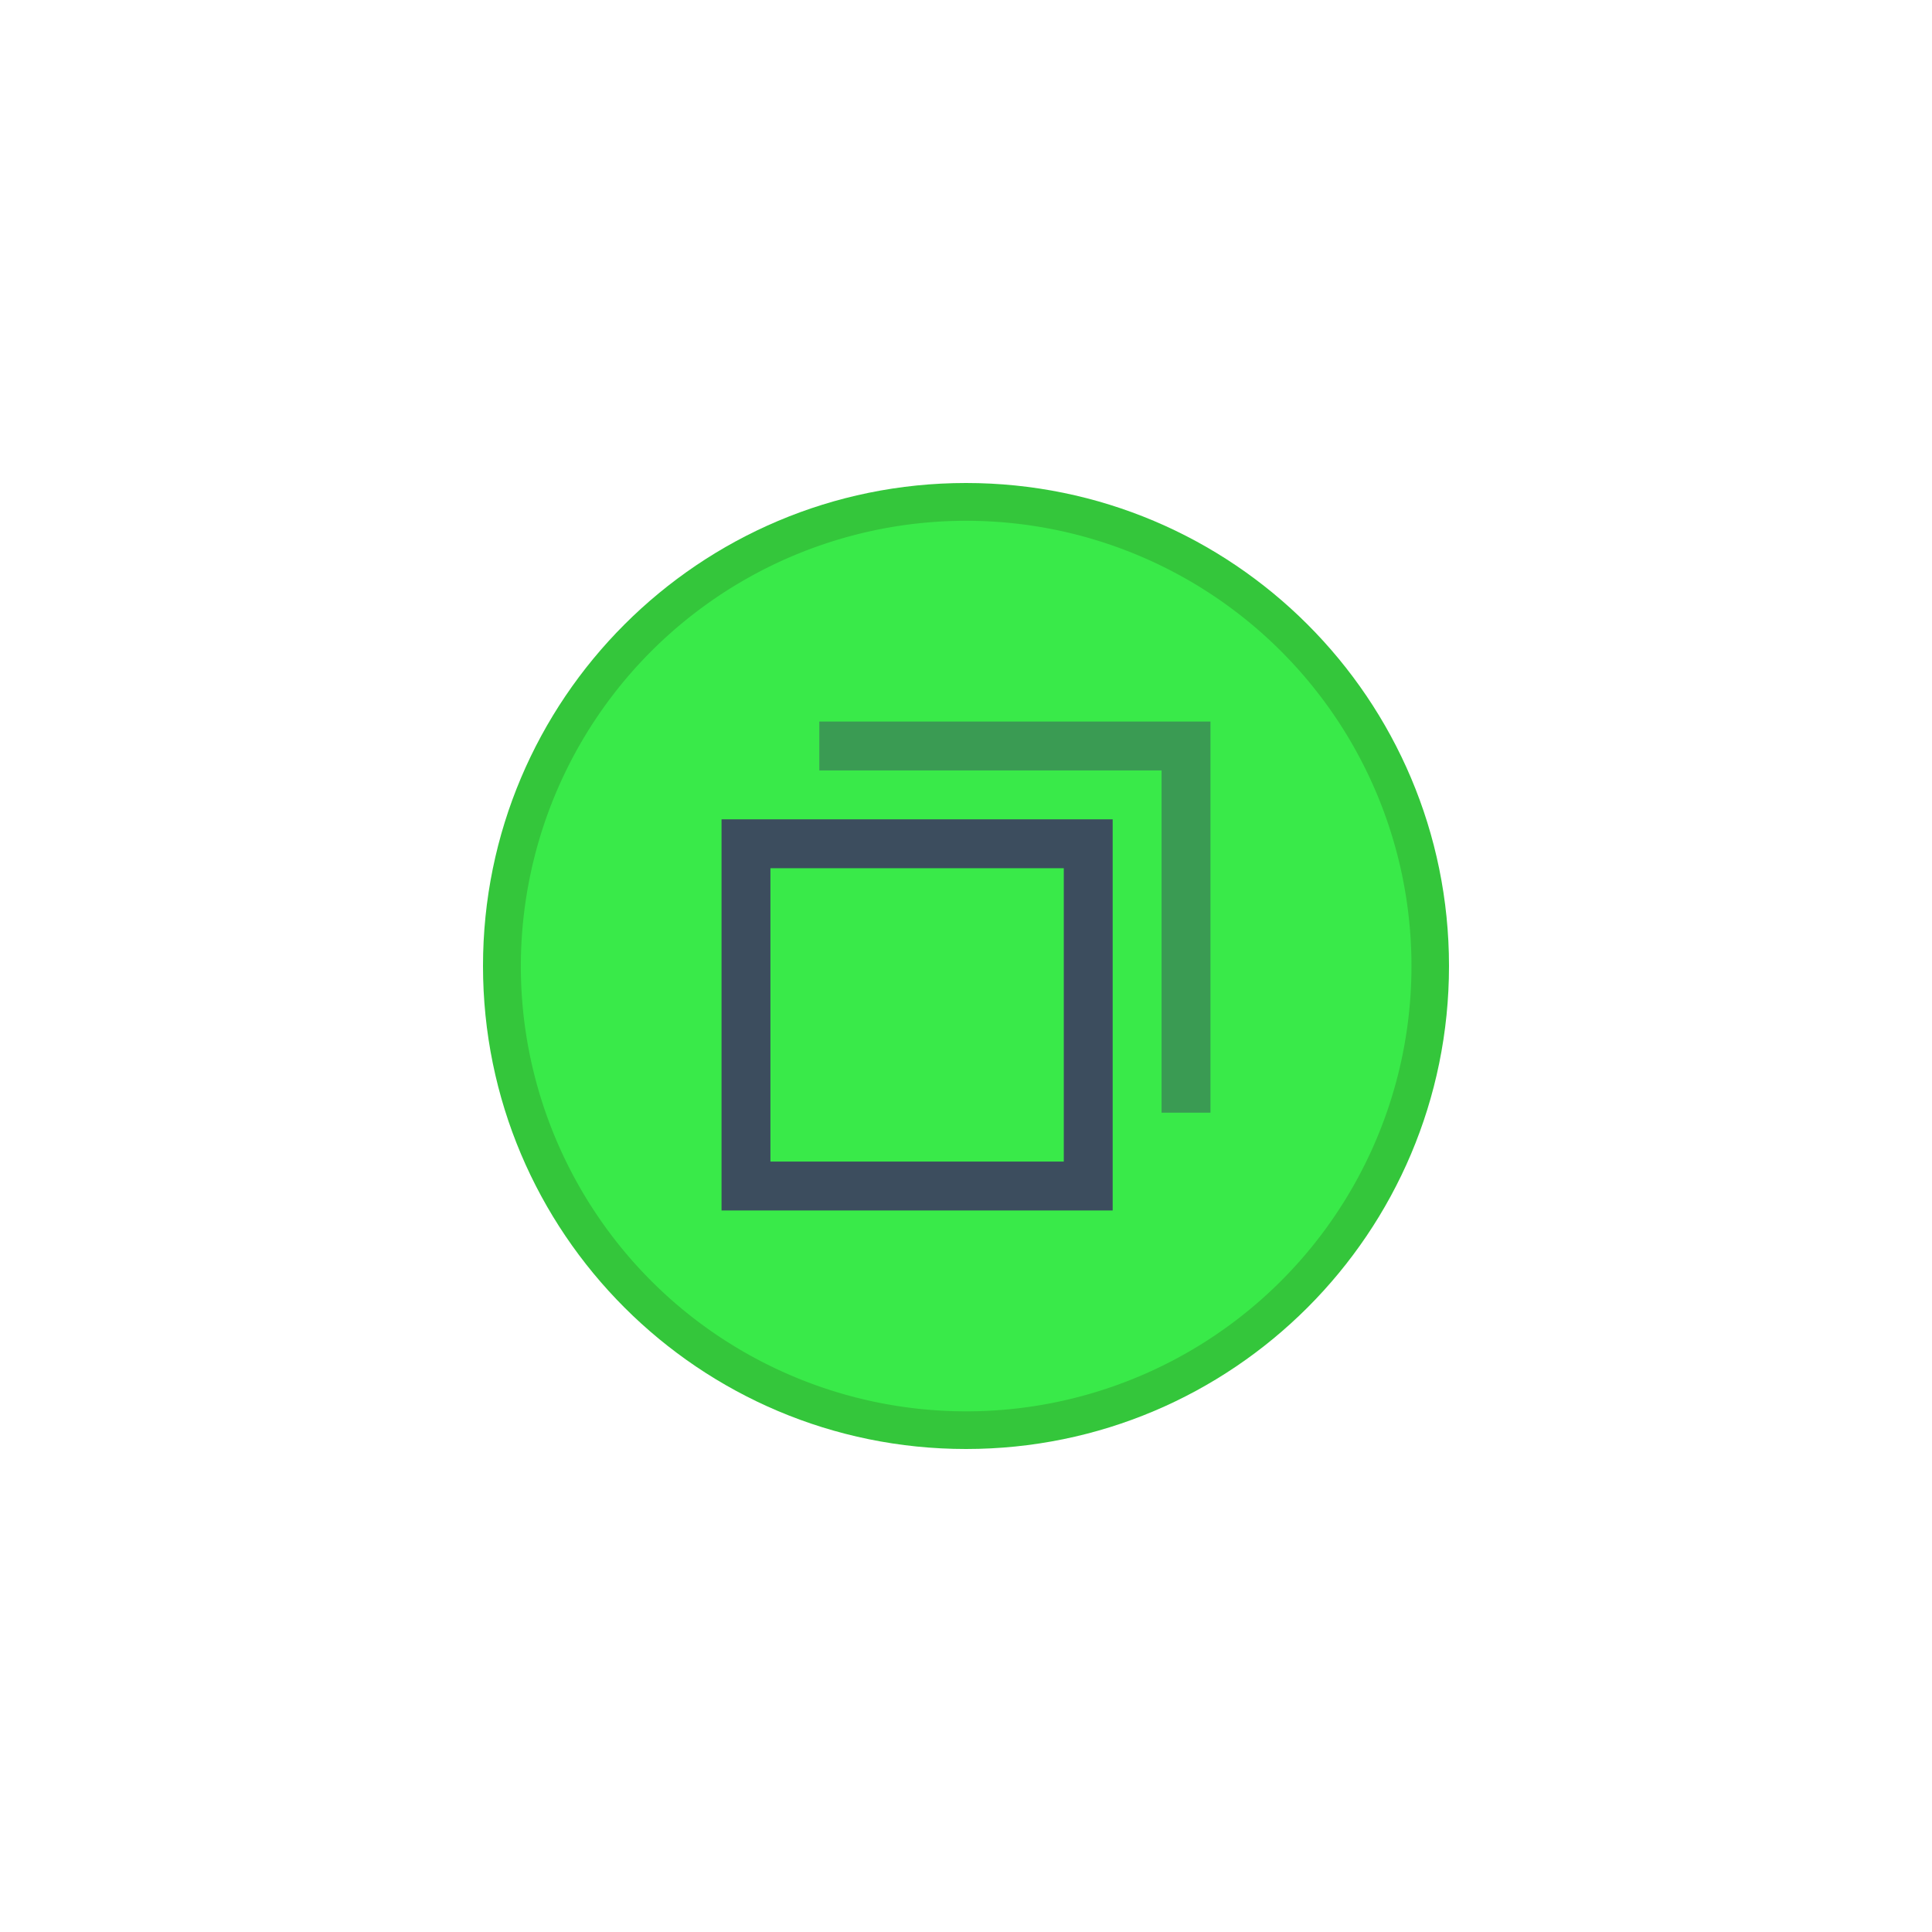
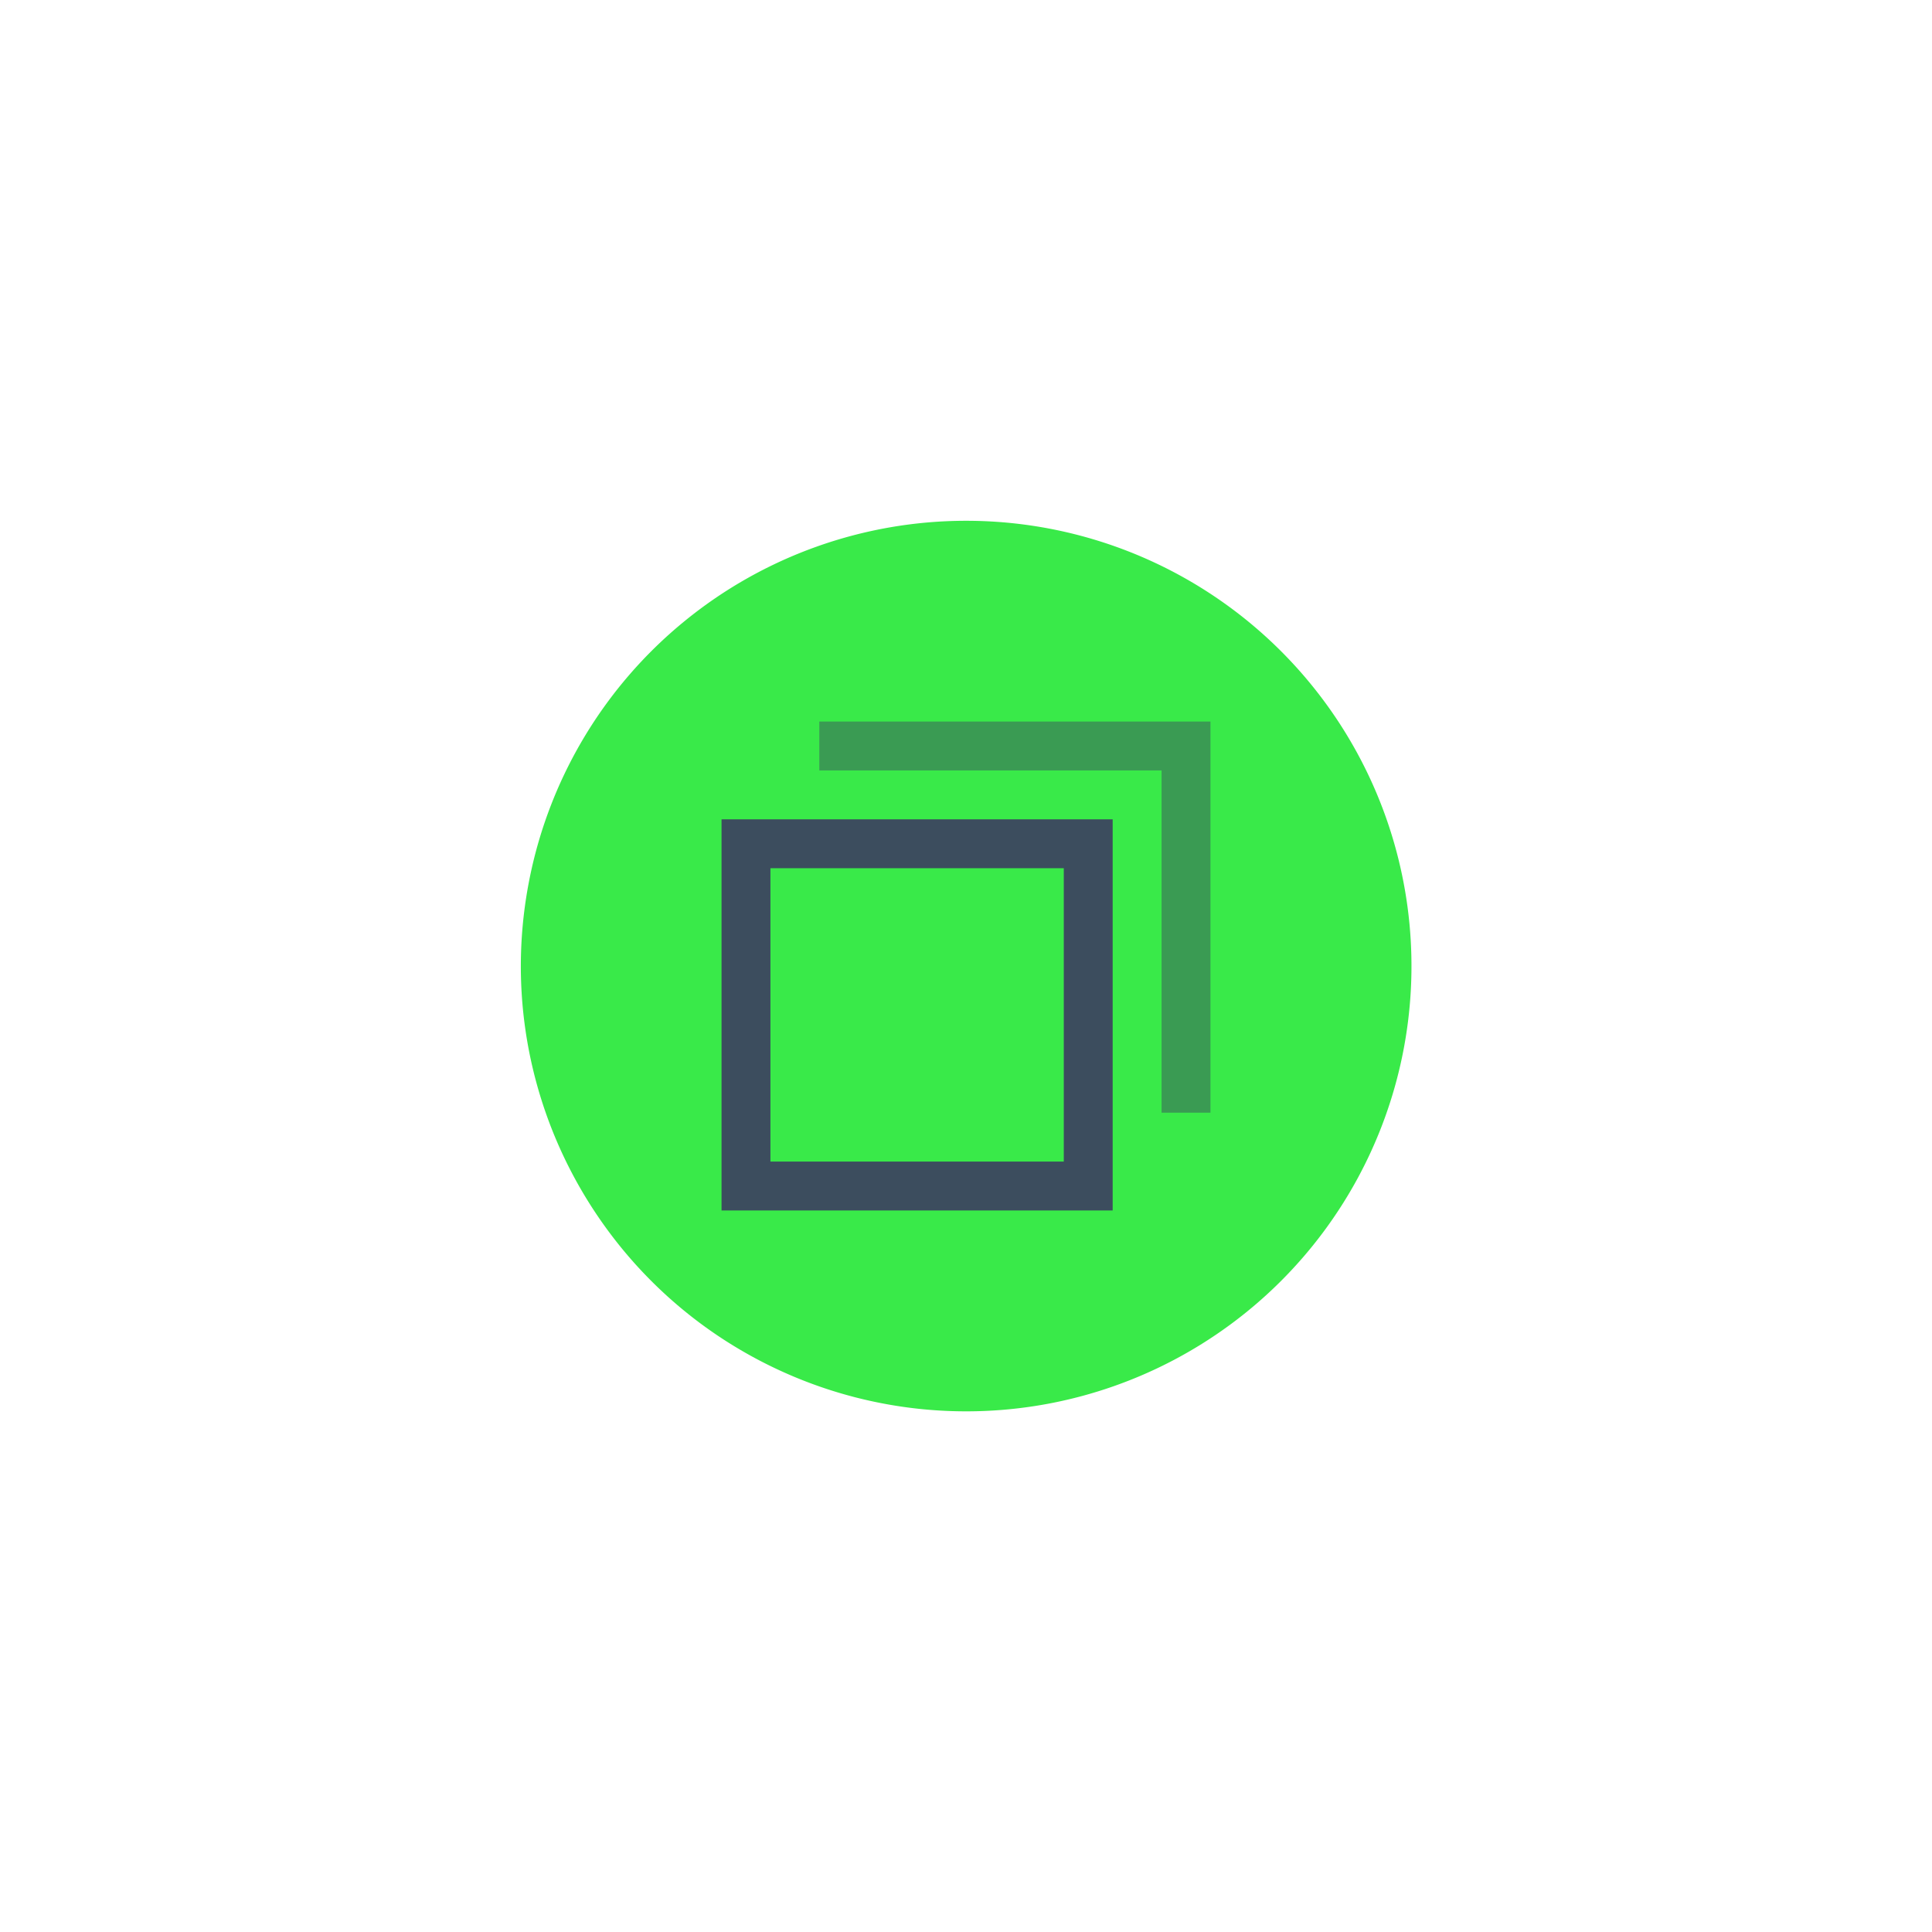
<svg xmlns="http://www.w3.org/2000/svg" xmlns:ns1="http://sodipodi.sourceforge.net/DTD/sodipodi-0.dtd" xmlns:ns2="http://www.inkscape.org/namespaces/inkscape" viewBox="0 0 892 892" height="32" width="32" version="1.1" id="svg212" ns1:docname="maximize-toggled-active.svg" ns2:version="1.2.1 (9c6d41e410, 2022-07-14)">
  <defs id="defs216" />
  <ns1:namedview id="namedview214" pagecolor="#ffffff" bordercolor="#111111" borderopacity="1" ns2:showpageshadow="0" ns2:pageopacity="0" ns2:pagecheckerboard="1" ns2:deskcolor="#d1d1d1" showgrid="false" ns2:zoom="4.3703704" ns2:cx="27" ns2:cy="27.114407" ns2:window-width="1916" ns2:window-height="1166" ns2:window-x="0" ns2:window-y="0" ns2:window-maximized="1" ns2:current-layer="svg212" />
-   <path d="m 223,446 c 0,123.16 99.84,223 223,223 123.16,0 223,-99.84 223,-223 0,-123.16 -99.84,-223 -223,-223 -123.16,0 -223,99.84 -223,223 z" fill="#34c63b" id="path203" style="stroke-width:0.5" />
  <path d="M 445.945,240.445 A 205.58,205.58 0 0 0 244.585,405.21 c -19.41,95.79 31.335,192.035 121.36,230.14 a 205.585,205.585 0 1 0 80,-394.905 z" fill="#39ea49" id="path205" style="stroke-width:0.5" />
  <g fill="#3c4d5e" transform="matrix(0.5,0,0,0.5,223,223)" id="g210">
    <path d="M 220.265,310.559 V 671.735 H 581.44 V 310.56 Z m 45.147,45.147 H 536.294 V 626.588 H 265.412 Z" id="path6" />
    <path d="m 310.559,220.265 v 45.147 h 316.029 v 316.03 h 45.147 V 220.264 Z" opacity="0.5" id="path208" />
  </g>
</svg>